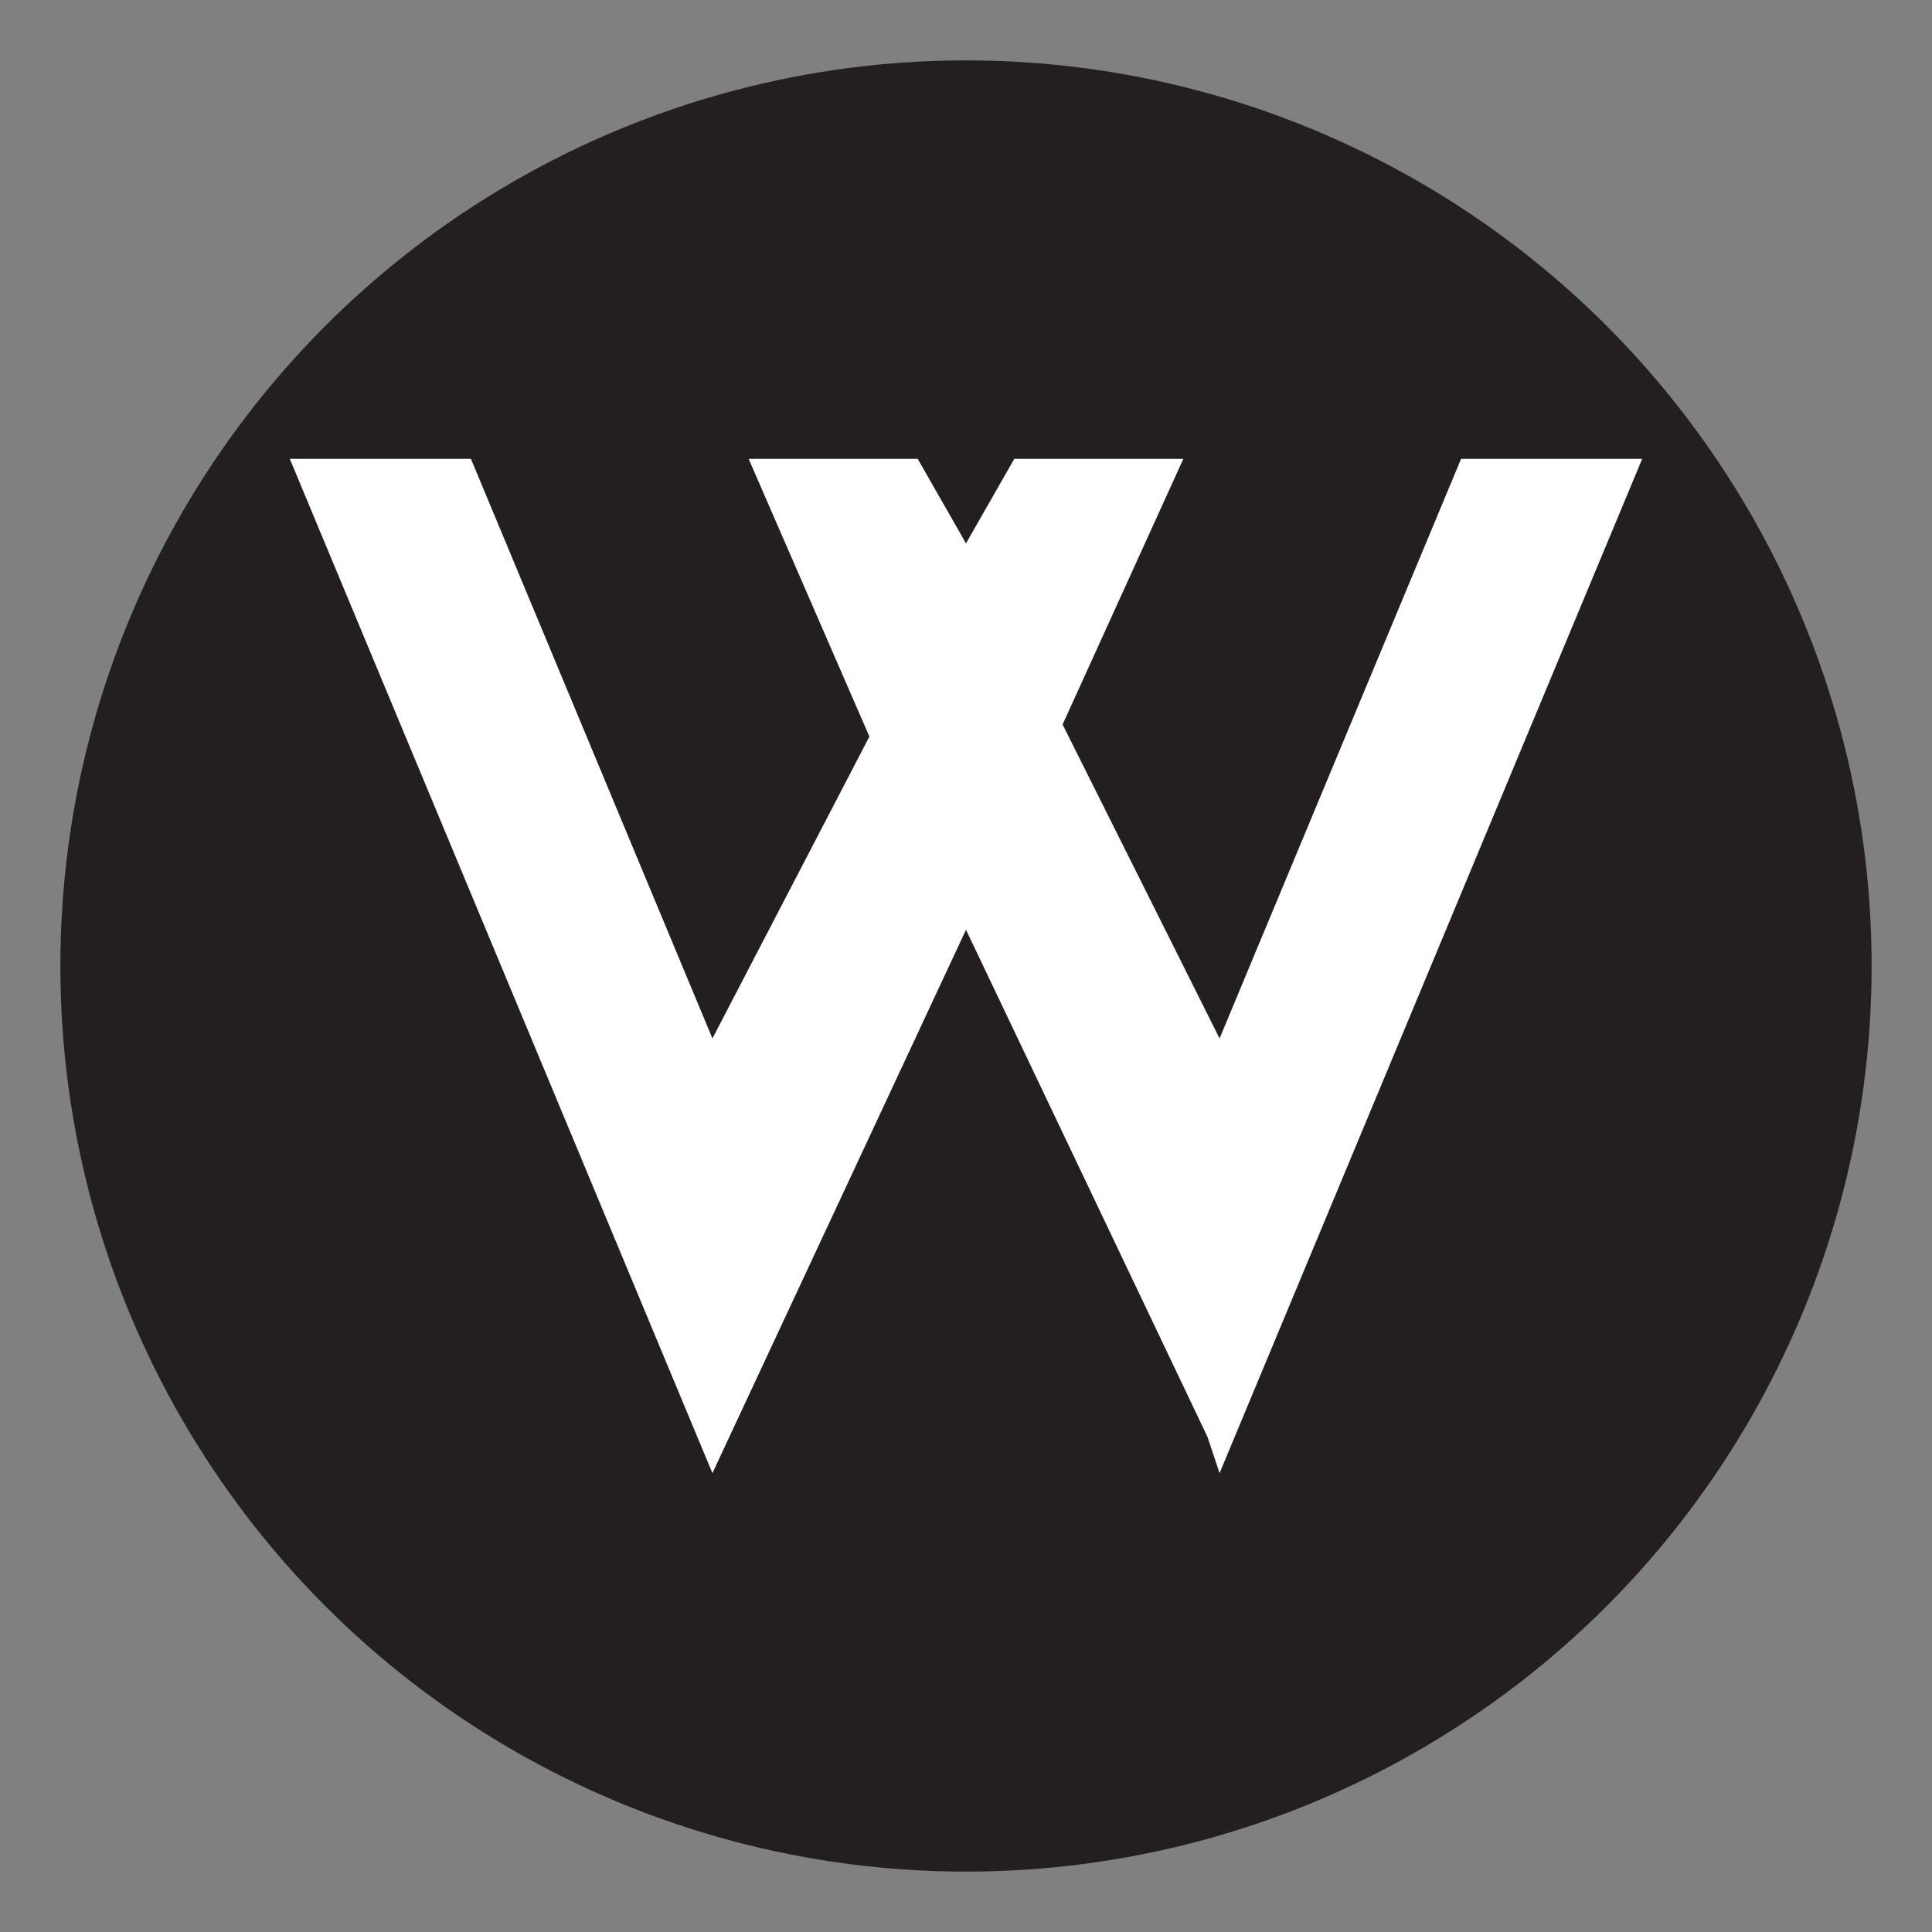
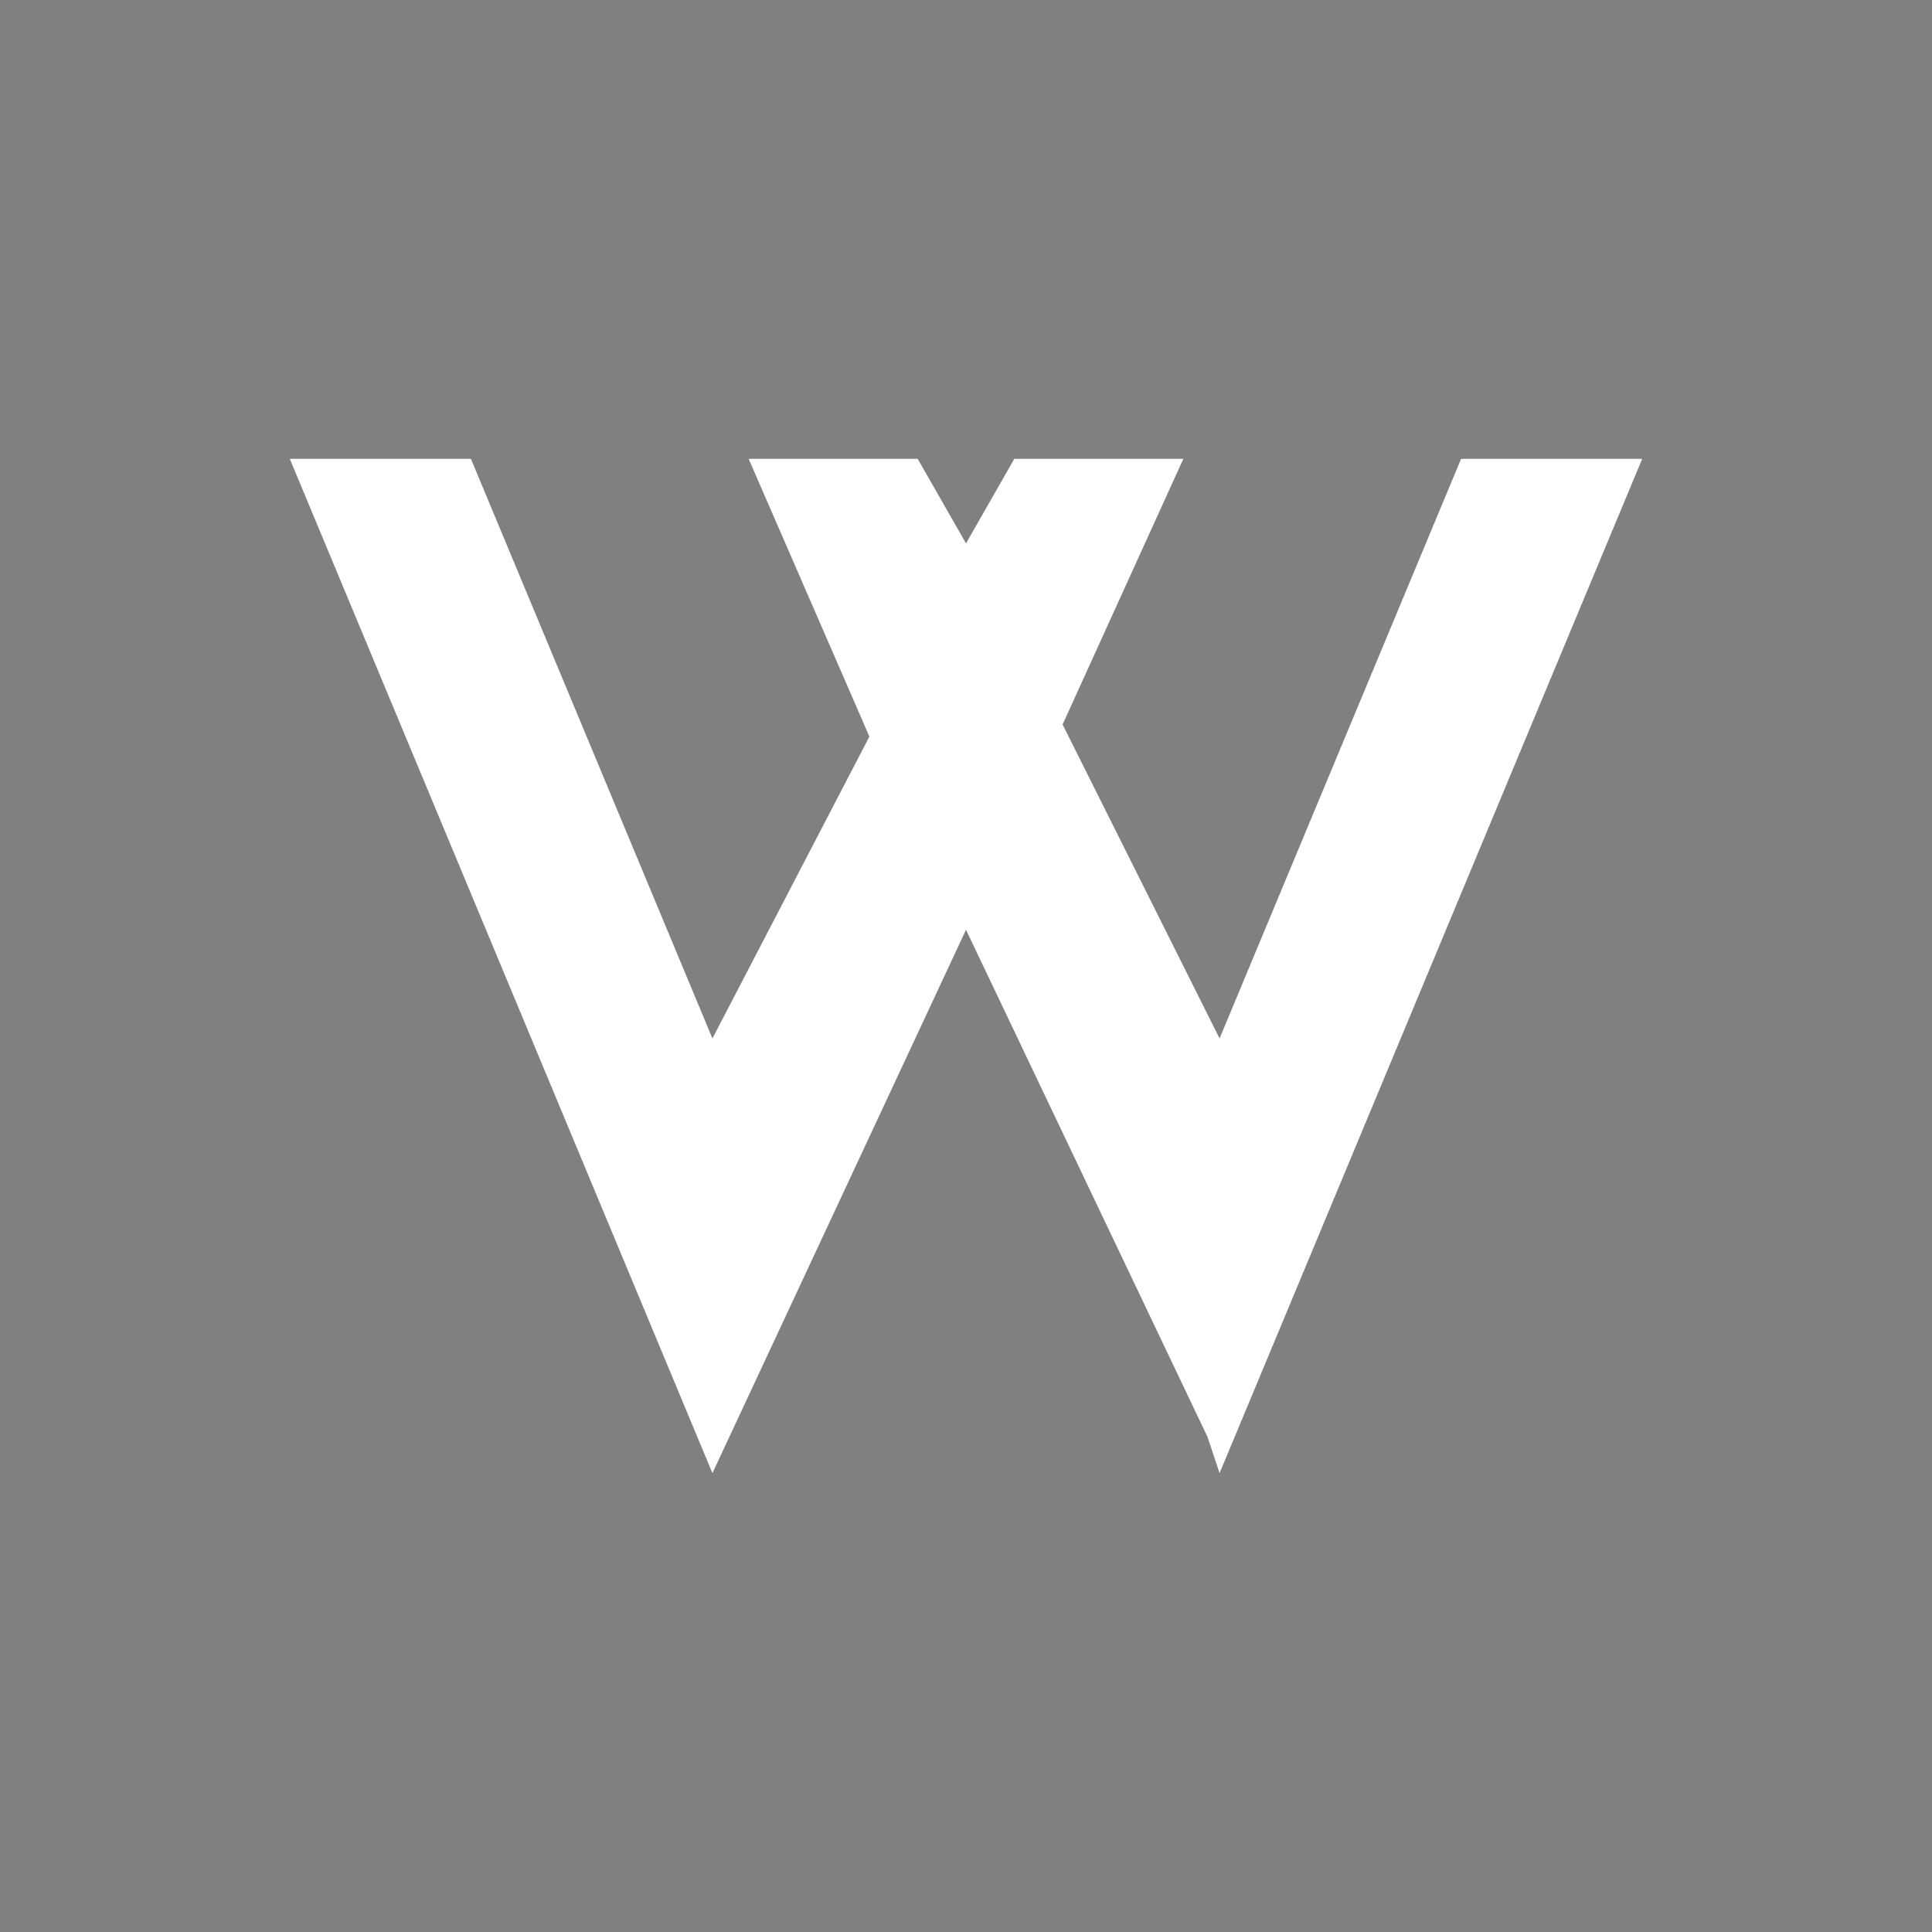
<svg xmlns="http://www.w3.org/2000/svg" id="Layer_1" version="1.1" viewBox="0 0 16 16">
  <rect x="0" y="0" width="16" height="16" fill="#808080" stroke="none" />
  <defs>
    <style>
      .st0 {
        fill: #231f20;
      }

      .st1 {
        fill: #fff;
      }
    </style>
  </defs>
-   <circle class="st0" cx="8" cy="8" r="7.5" />
  <polygon class="st1" points="12.1 3.8 10.1 8.6 8.8 6 9.8 3.8 8.4 3.8 8 4.5 7.6 3.8 6.2 3.8 7.2 6.1 5.9 8.6 3.9 3.8 2.4 3.8 5.9 12.2 5.9 12.2 8 7.7 10 11.9 10.1 12.2 10.1 12.2 10.1 12.2 10.1 12.2 13.6 3.8 12.1 3.8" />
</svg>